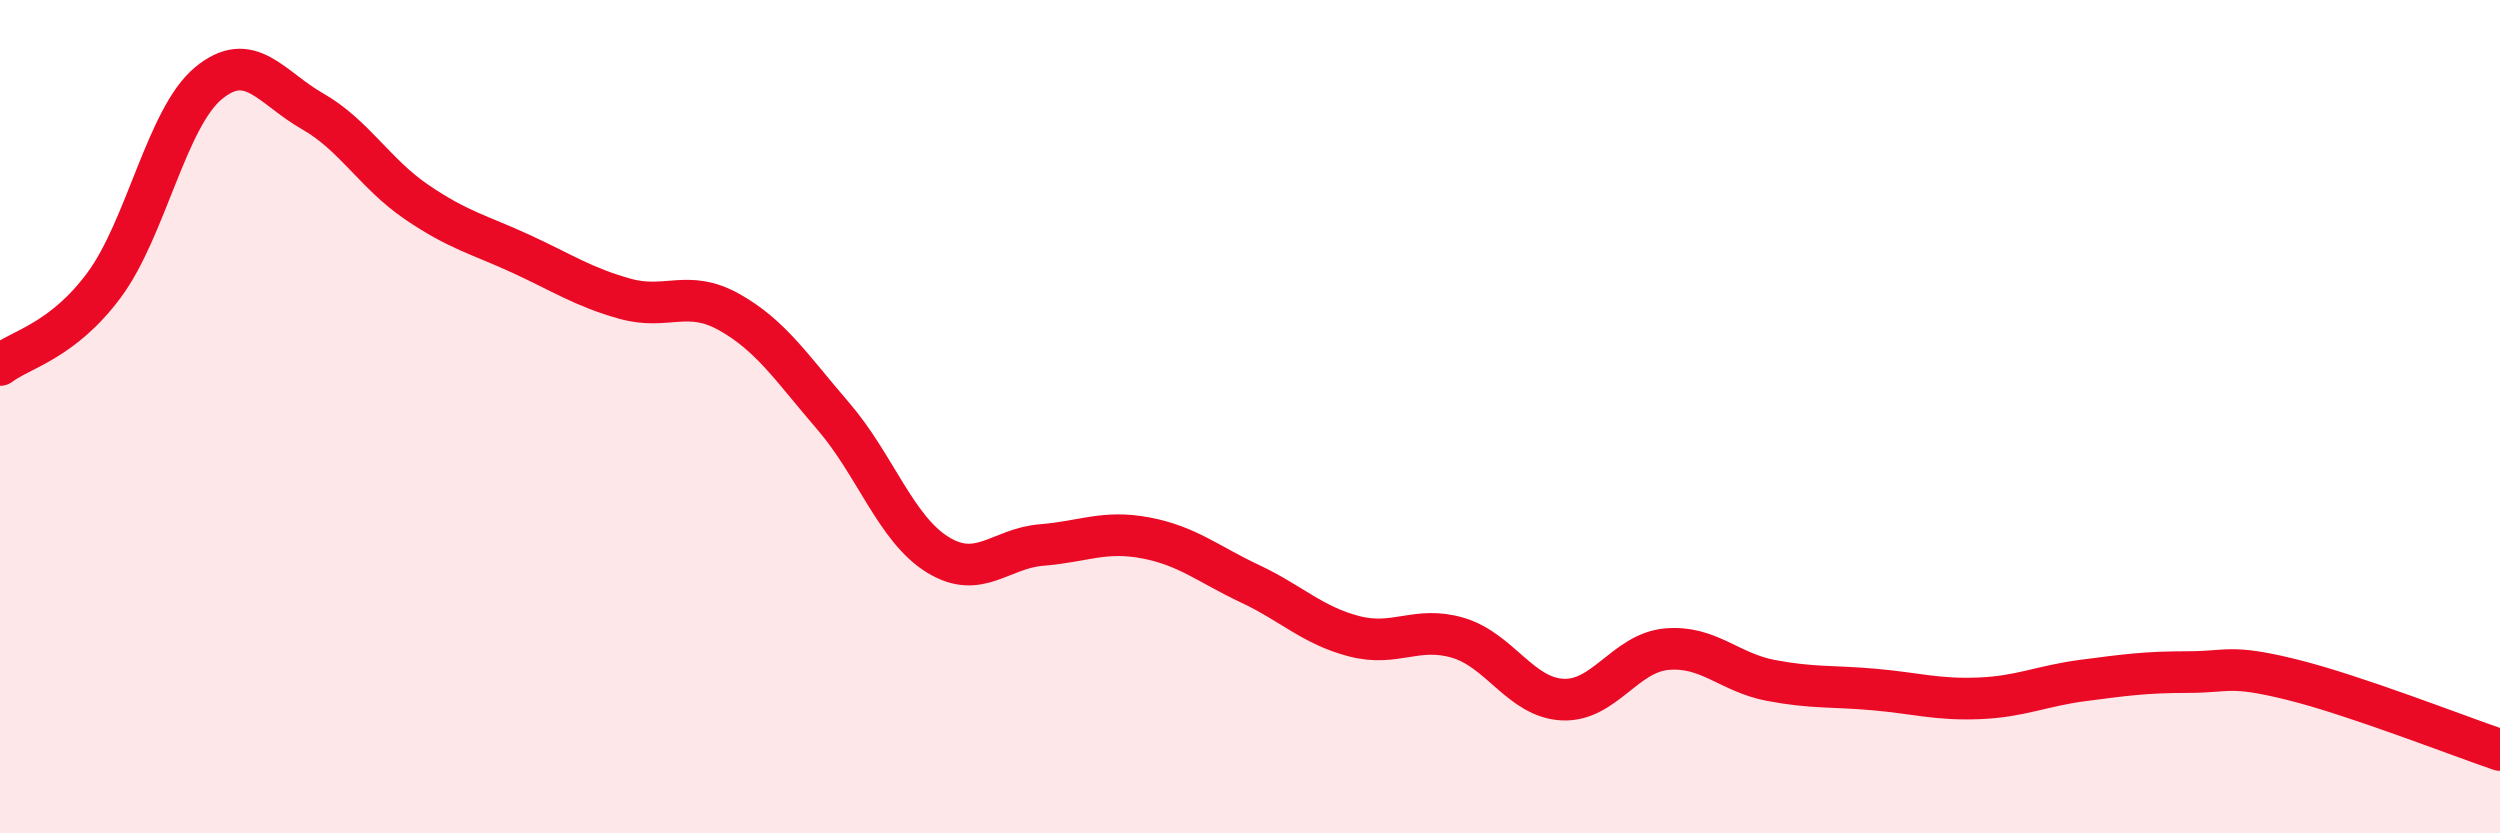
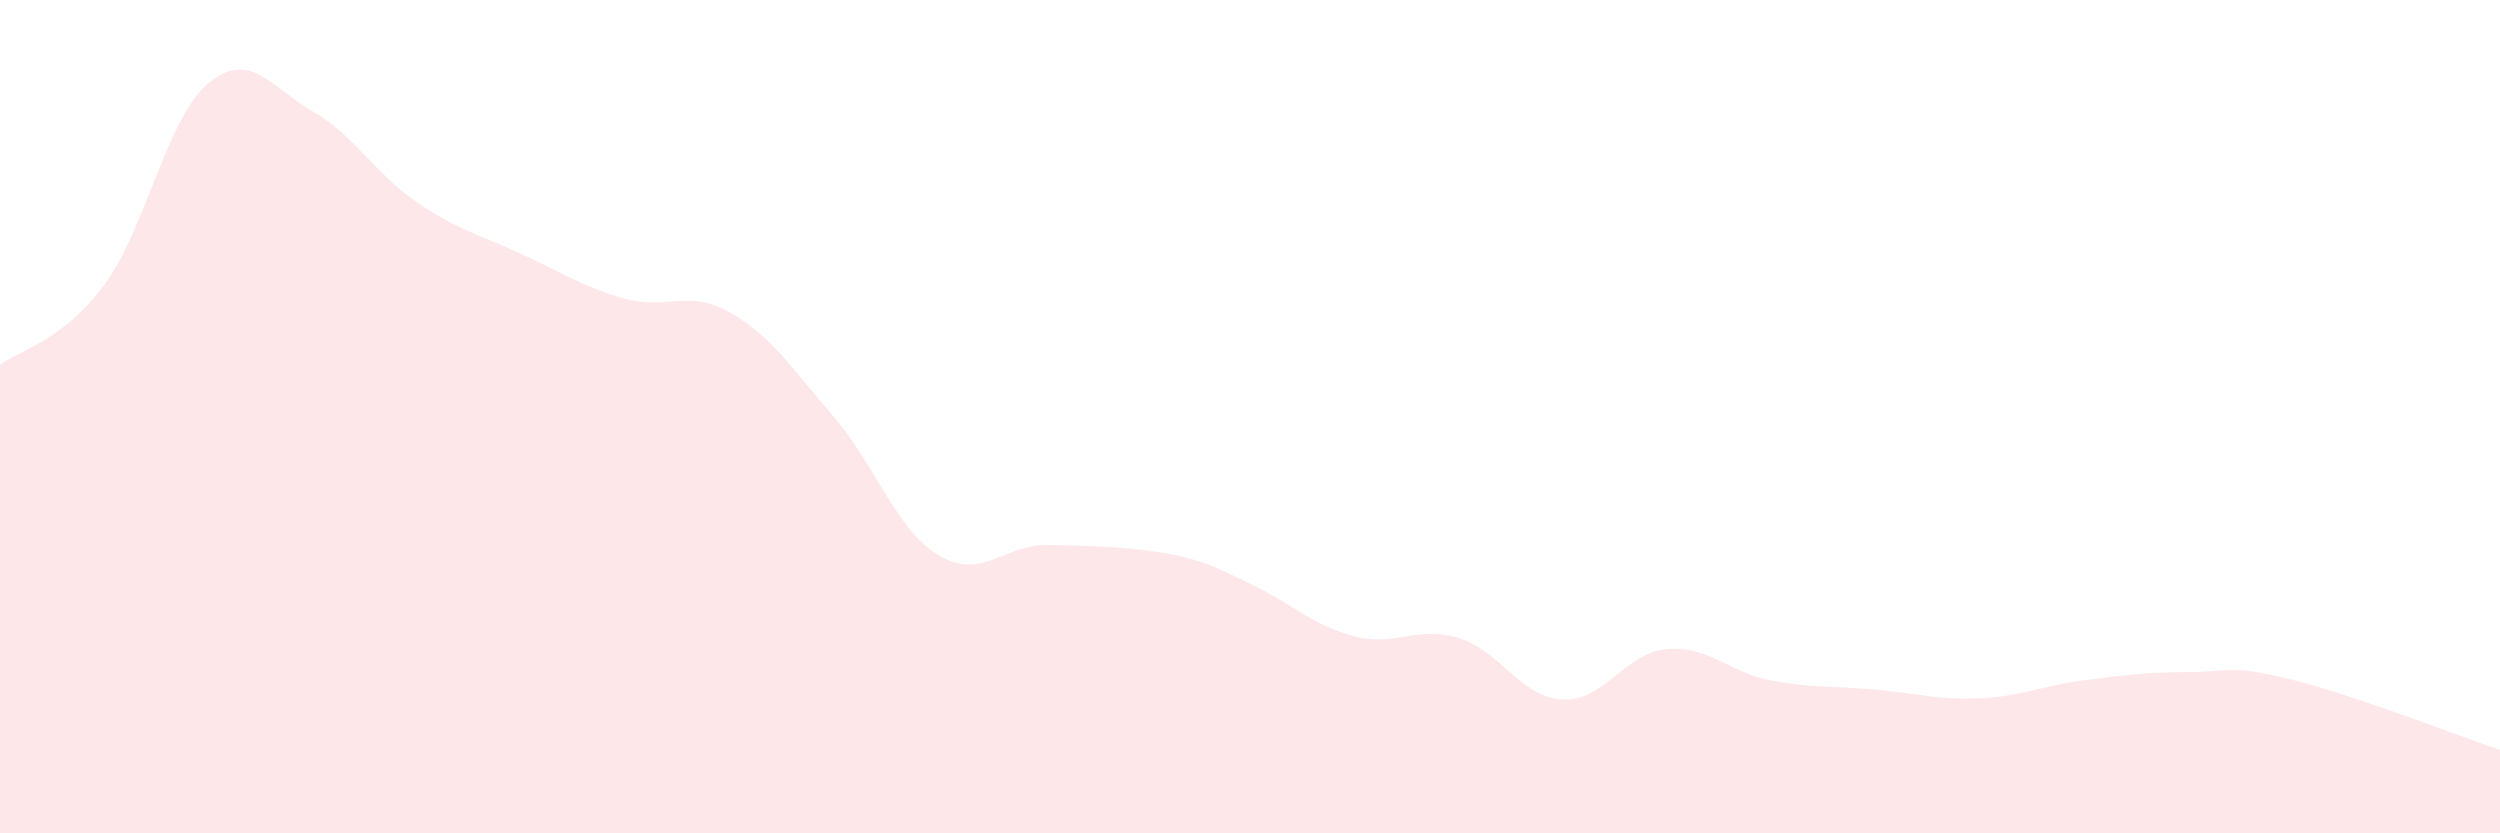
<svg xmlns="http://www.w3.org/2000/svg" width="60" height="20" viewBox="0 0 60 20">
-   <path d="M 0,8.76 C 0.5,8.38 1.5,8.19 2.5,6.84 C 3.5,5.49 4,2.83 5,2 C 6,1.17 6.5,2.1 7.5,2.67 C 8.5,3.24 9,4.17 10,4.85 C 11,5.53 11.5,5.63 12.5,6.09 C 13.5,6.55 14,6.89 15,7.17 C 16,7.45 16.5,6.93 17.5,7.49 C 18.5,8.05 19,8.83 20,9.99 C 21,11.15 21.5,12.69 22.5,13.31 C 23.5,13.93 24,13.16 25,13.08 C 26,13 26.5,12.72 27.5,12.91 C 28.5,13.1 29,13.54 30,14.01 C 31,14.48 31.5,15.01 32.5,15.27 C 33.5,15.53 34,15.01 35,15.31 C 36,15.61 36.5,16.74 37.5,16.79 C 38.5,16.84 39,15.67 40,15.58 C 41,15.49 41.5,16.14 42.5,16.33 C 43.5,16.52 44,16.46 45,16.55 C 46,16.64 46.5,16.8 47.5,16.76 C 48.5,16.72 49,16.46 50,16.33 C 51,16.2 51.5,16.13 52.5,16.13 C 53.5,16.13 53.5,15.94 55,16.31 C 56.5,16.68 59,17.66 60,18L60 20L0 20Z" fill="#EB0A25" opacity="0.1" stroke-linecap="round" stroke-linejoin="round" />
-   <path d="M 0,8.76 C 0.5,8.38 1.5,8.19 2.5,6.84 C 3.5,5.49 4,2.83 5,2 C 6,1.17 6.5,2.1 7.5,2.67 C 8.5,3.24 9,4.17 10,4.85 C 11,5.53 11.5,5.63 12.5,6.09 C 13.5,6.55 14,6.89 15,7.17 C 16,7.45 16.5,6.93 17.5,7.49 C 18.5,8.05 19,8.83 20,9.99 C 21,11.15 21.5,12.69 22.5,13.31 C 23.5,13.93 24,13.16 25,13.08 C 26,13 26.5,12.72 27.5,12.91 C 28.5,13.1 29,13.54 30,14.01 C 31,14.48 31.5,15.01 32.5,15.27 C 33.5,15.53 34,15.01 35,15.31 C 36,15.61 36.5,16.74 37.5,16.79 C 38.5,16.84 39,15.67 40,15.58 C 41,15.49 41.5,16.14 42.5,16.33 C 43.5,16.52 44,16.46 45,16.55 C 46,16.64 46.5,16.8 47.5,16.76 C 48.5,16.72 49,16.46 50,16.33 C 51,16.2 51.5,16.13 52.5,16.13 C 53.5,16.13 53.5,15.94 55,16.31 C 56.5,16.68 59,17.66 60,18" stroke="#EB0A25" stroke-width="1" fill="none" stroke-linecap="round" stroke-linejoin="round" />
+   <path d="M 0,8.76 C 0.5,8.38 1.5,8.19 2.5,6.84 C 3.5,5.49 4,2.83 5,2 C 6,1.17 6.5,2.1 7.5,2.67 C 8.5,3.24 9,4.17 10,4.85 C 11,5.53 11.5,5.63 12.5,6.09 C 13.5,6.55 14,6.89 15,7.17 C 16,7.45 16.5,6.93 17.5,7.49 C 18.5,8.05 19,8.83 20,9.99 C 21,11.15 21.5,12.69 22.5,13.31 C 23.5,13.93 24,13.16 25,13.08 C 28.5,13.1 29,13.54 30,14.01 C 31,14.48 31.5,15.01 32.5,15.27 C 33.5,15.53 34,15.01 35,15.31 C 36,15.61 36.5,16.74 37.5,16.79 C 38.5,16.84 39,15.67 40,15.58 C 41,15.49 41.5,16.14 42.5,16.33 C 43.5,16.52 44,16.46 45,16.55 C 46,16.64 46.5,16.8 47.5,16.76 C 48.5,16.72 49,16.46 50,16.33 C 51,16.2 51.5,16.13 52.5,16.13 C 53.5,16.13 53.5,15.94 55,16.31 C 56.5,16.68 59,17.66 60,18L60 20L0 20Z" fill="#EB0A25" opacity="0.1" stroke-linecap="round" stroke-linejoin="round" />
</svg>